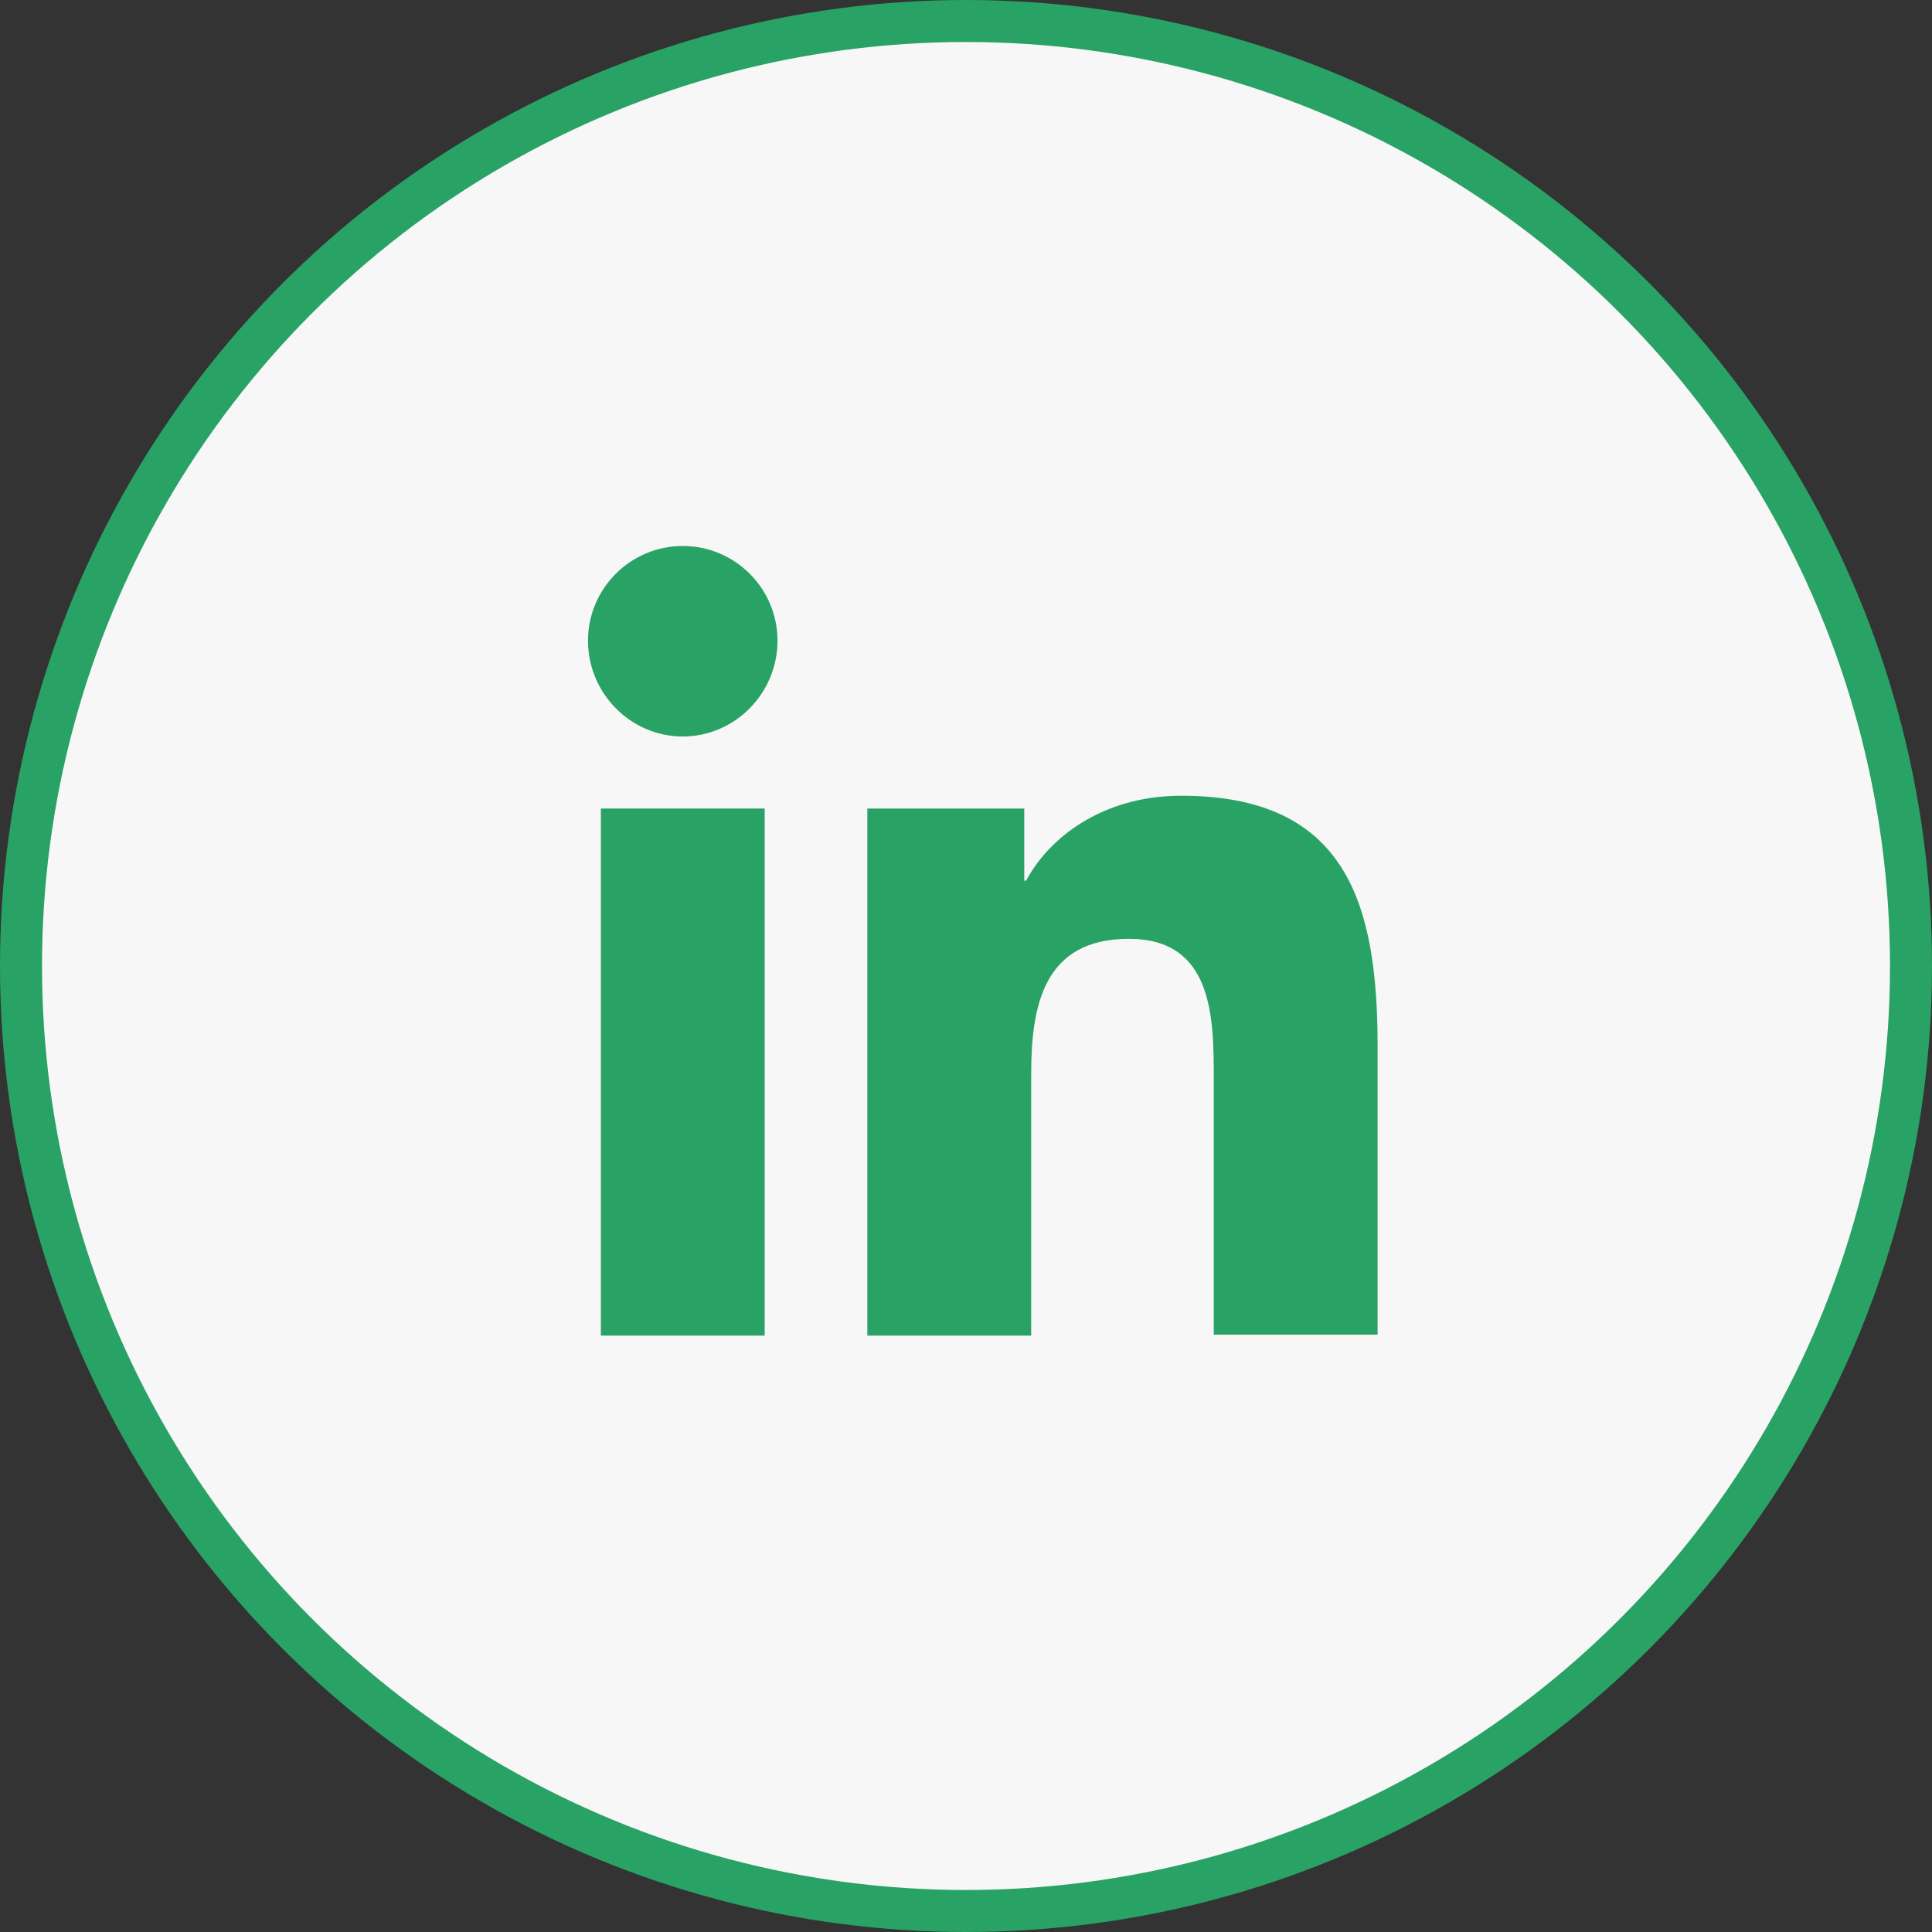
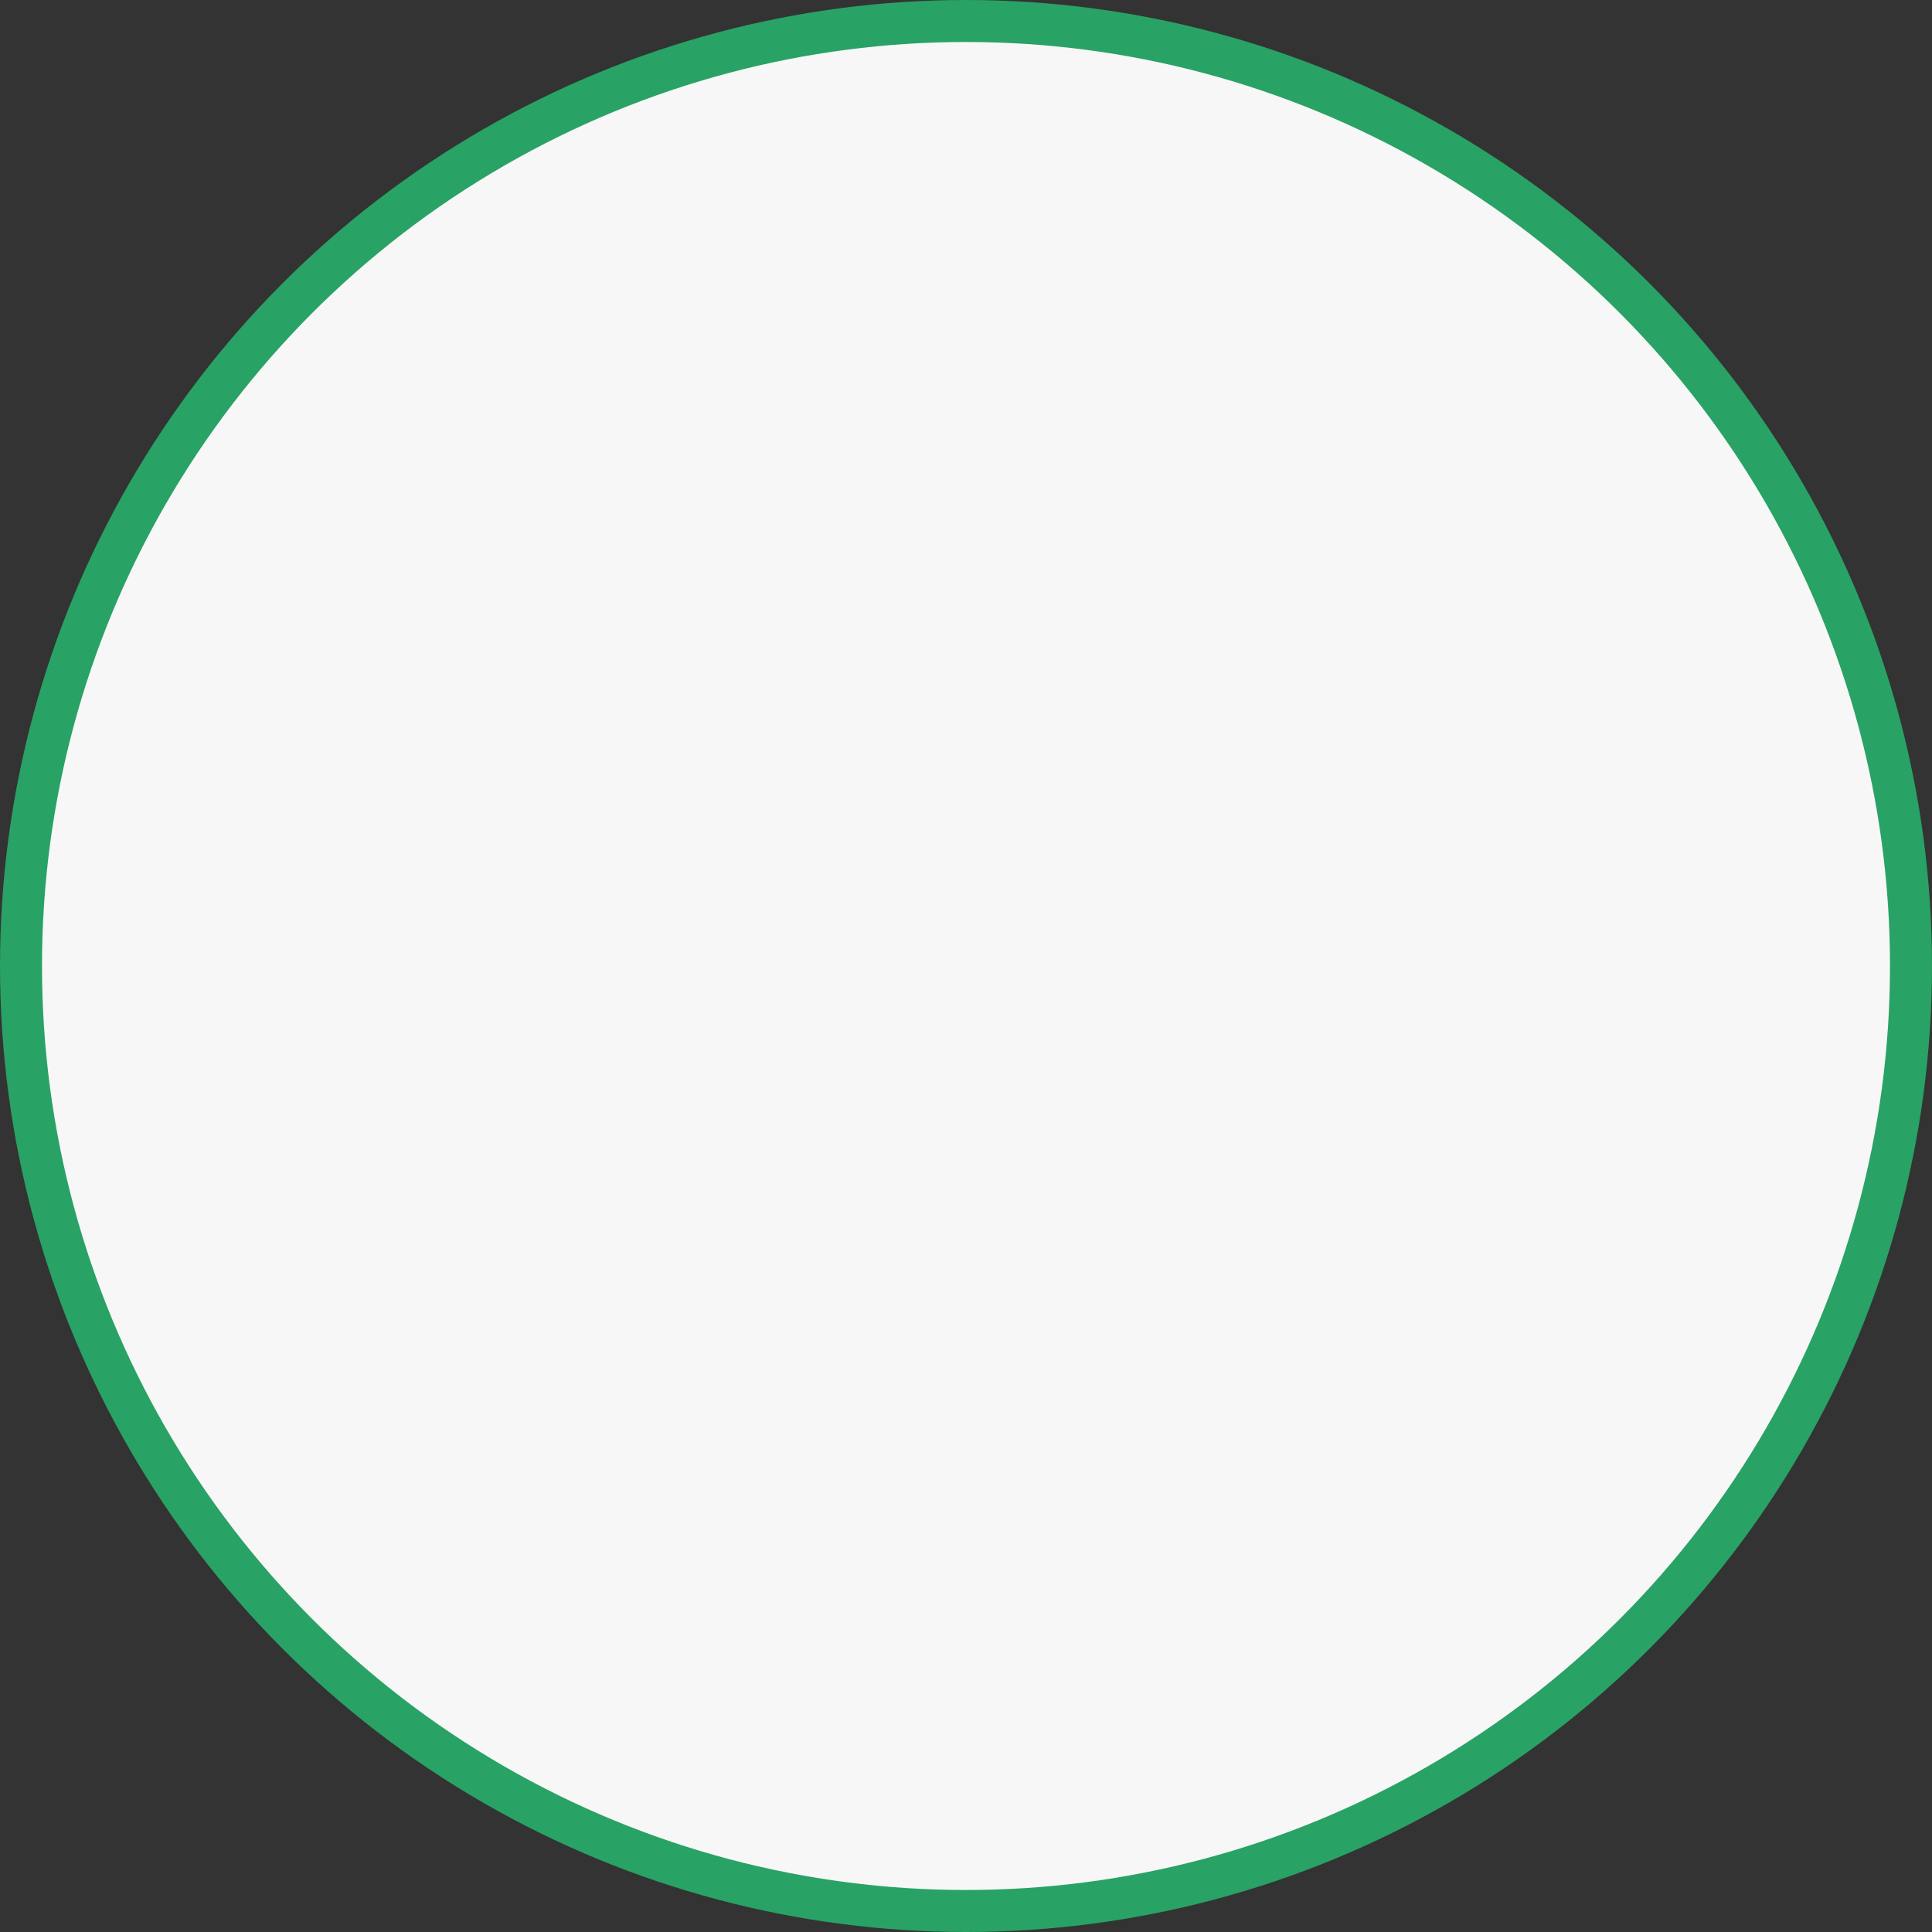
<svg xmlns="http://www.w3.org/2000/svg" width="46" height="46" viewBox="0 0 46 46" fill="none">
  <rect x="0" y="0" width="46" height="46" fill="#333333" stroke="none" />
  <circle cx="23" cy="23" r="22.5" fill="#F7F7F7" stroke="#29A265" />
-   <path d="M32.8 31.8V24.915C32.8 21.531 32.072 18.946 28.123 18.946C26.22 18.946 24.951 19.98 24.434 20.967H24.387V19.251H20.651V31.8H24.552V25.573C24.552 23.928 24.857 22.353 26.878 22.353C28.875 22.353 28.899 24.21 28.899 25.667V31.777H32.8V31.8Z" fill="#29A265" />
-   <path d="M14.306 19.251H18.207V31.8H14.306V19.251Z" fill="#29A265" />
-   <path d="M16.256 13C15.011 13 14 14.011 14 15.256C14 16.502 15.011 17.535 16.256 17.535C17.502 17.535 18.512 16.502 18.512 15.256C18.512 14.011 17.502 13 16.256 13V13Z" fill="#29A265" />
</svg>